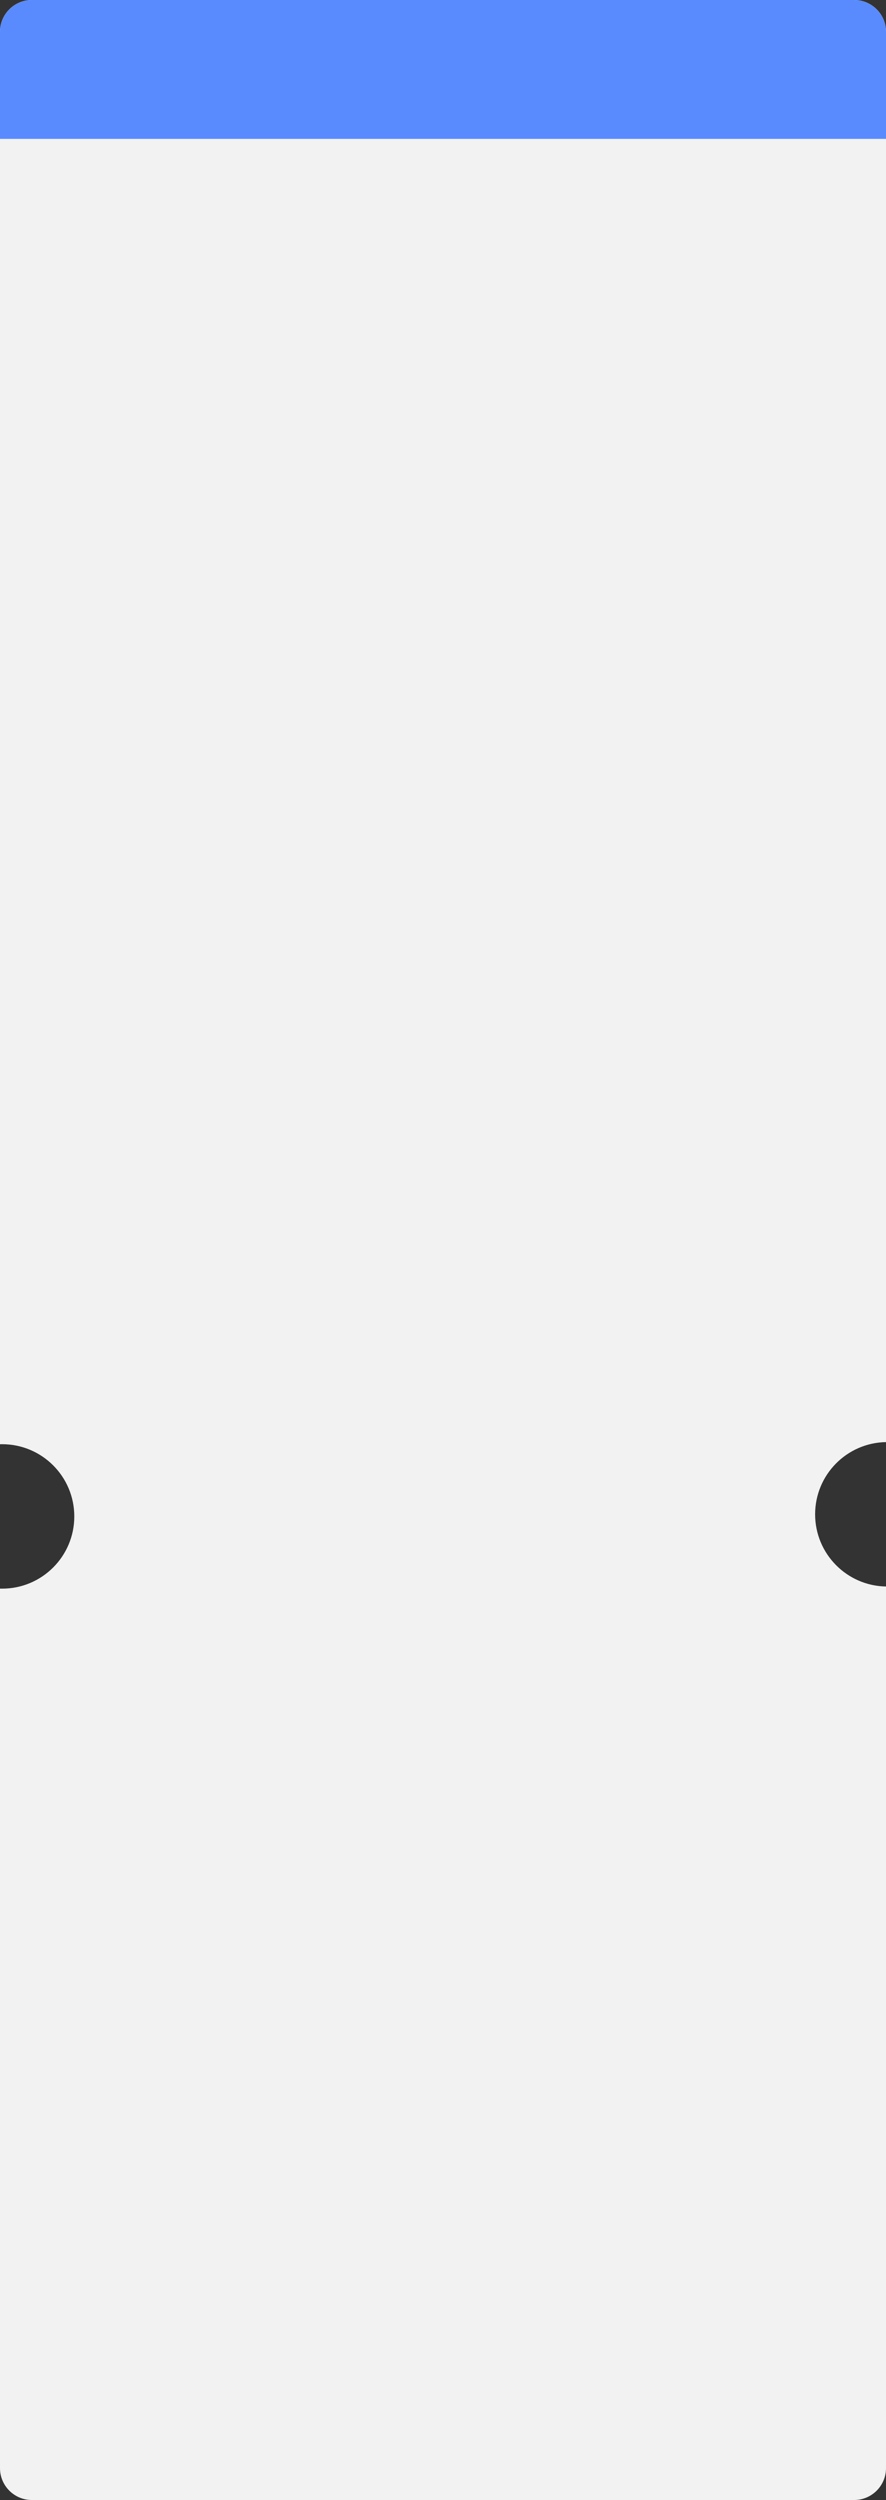
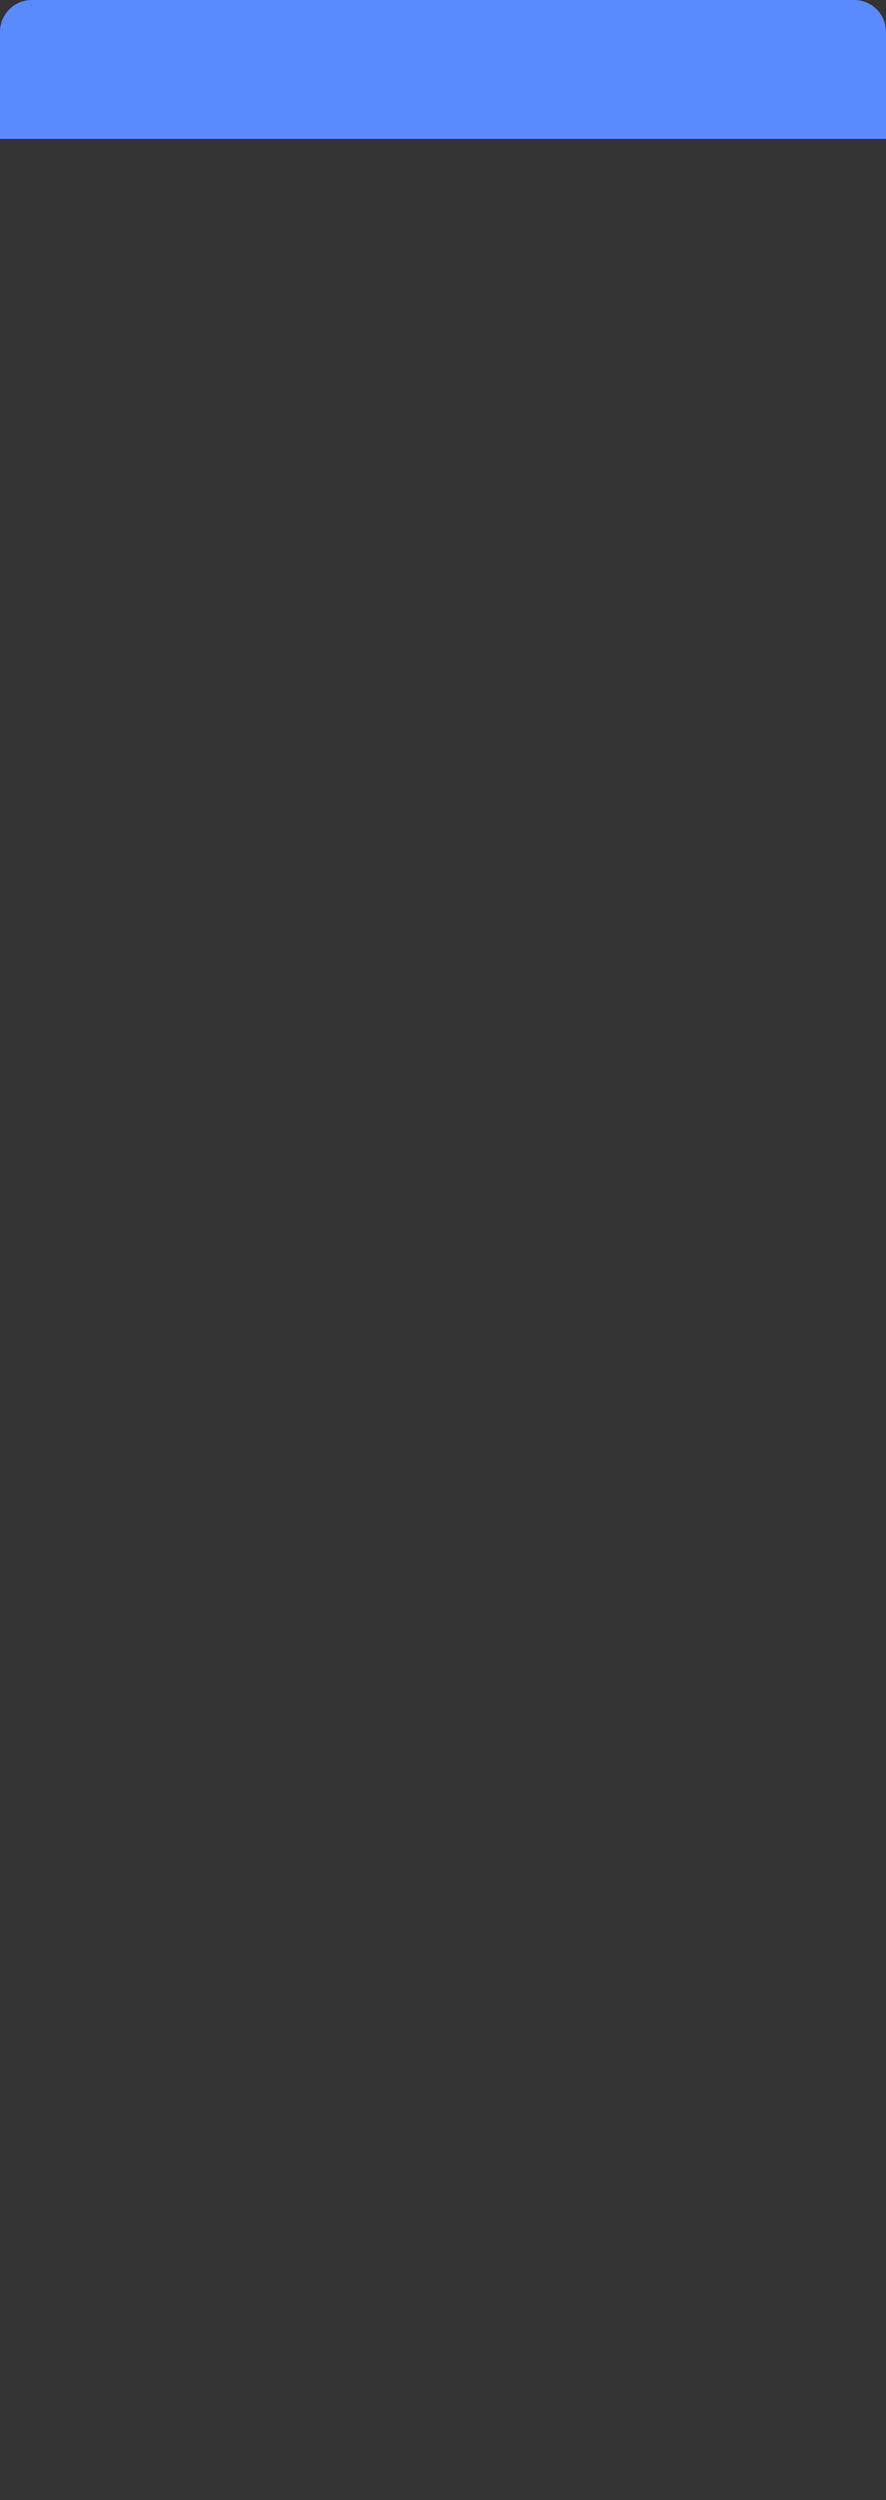
<svg xmlns="http://www.w3.org/2000/svg" width="300" height="846" viewBox="0 0 300 846" fill="none">
  <rect x="0" y="0" width="300" height="846" fill="#333333" stroke="none" />
-   <path d="M0 10.782C-1.15305e-08 4.827 4.827 5.50683e-07 10.782 5.39152e-07L289.218 0C295.173 -1.15305e-08 300 4.827 300 10.782V488.004C286.705 488.238 276 499.089 276 512.439C276 525.79 286.705 536.64 300 536.875V835.218C300 841.173 295.173 846 289.218 846H10.782C4.827 846 1.60793e-06 841.173 1.5964e-06 835.218L1.02008e-06 537.587C0.239 537.594 0.478 537.597 0.718 537.597C14.216 537.597 25.158 526.655 25.158 513.158C25.158 499.661 14.216 488.719 0.718 488.719C0.478 488.719 0.239 488.722 9.25477e-07 488.729L0 10.782Z" fill="#F2F2F2" />
  <path d="M0 10.782C-1.15305e-08 4.827 4.827 5.50683e-07 10.782 5.39152e-07L289.218 0C295.173 -1.15305e-08 300 4.827 300 10.782V47H8.08084e-06L0 10.782Z" fill="#598BFF" />
</svg>